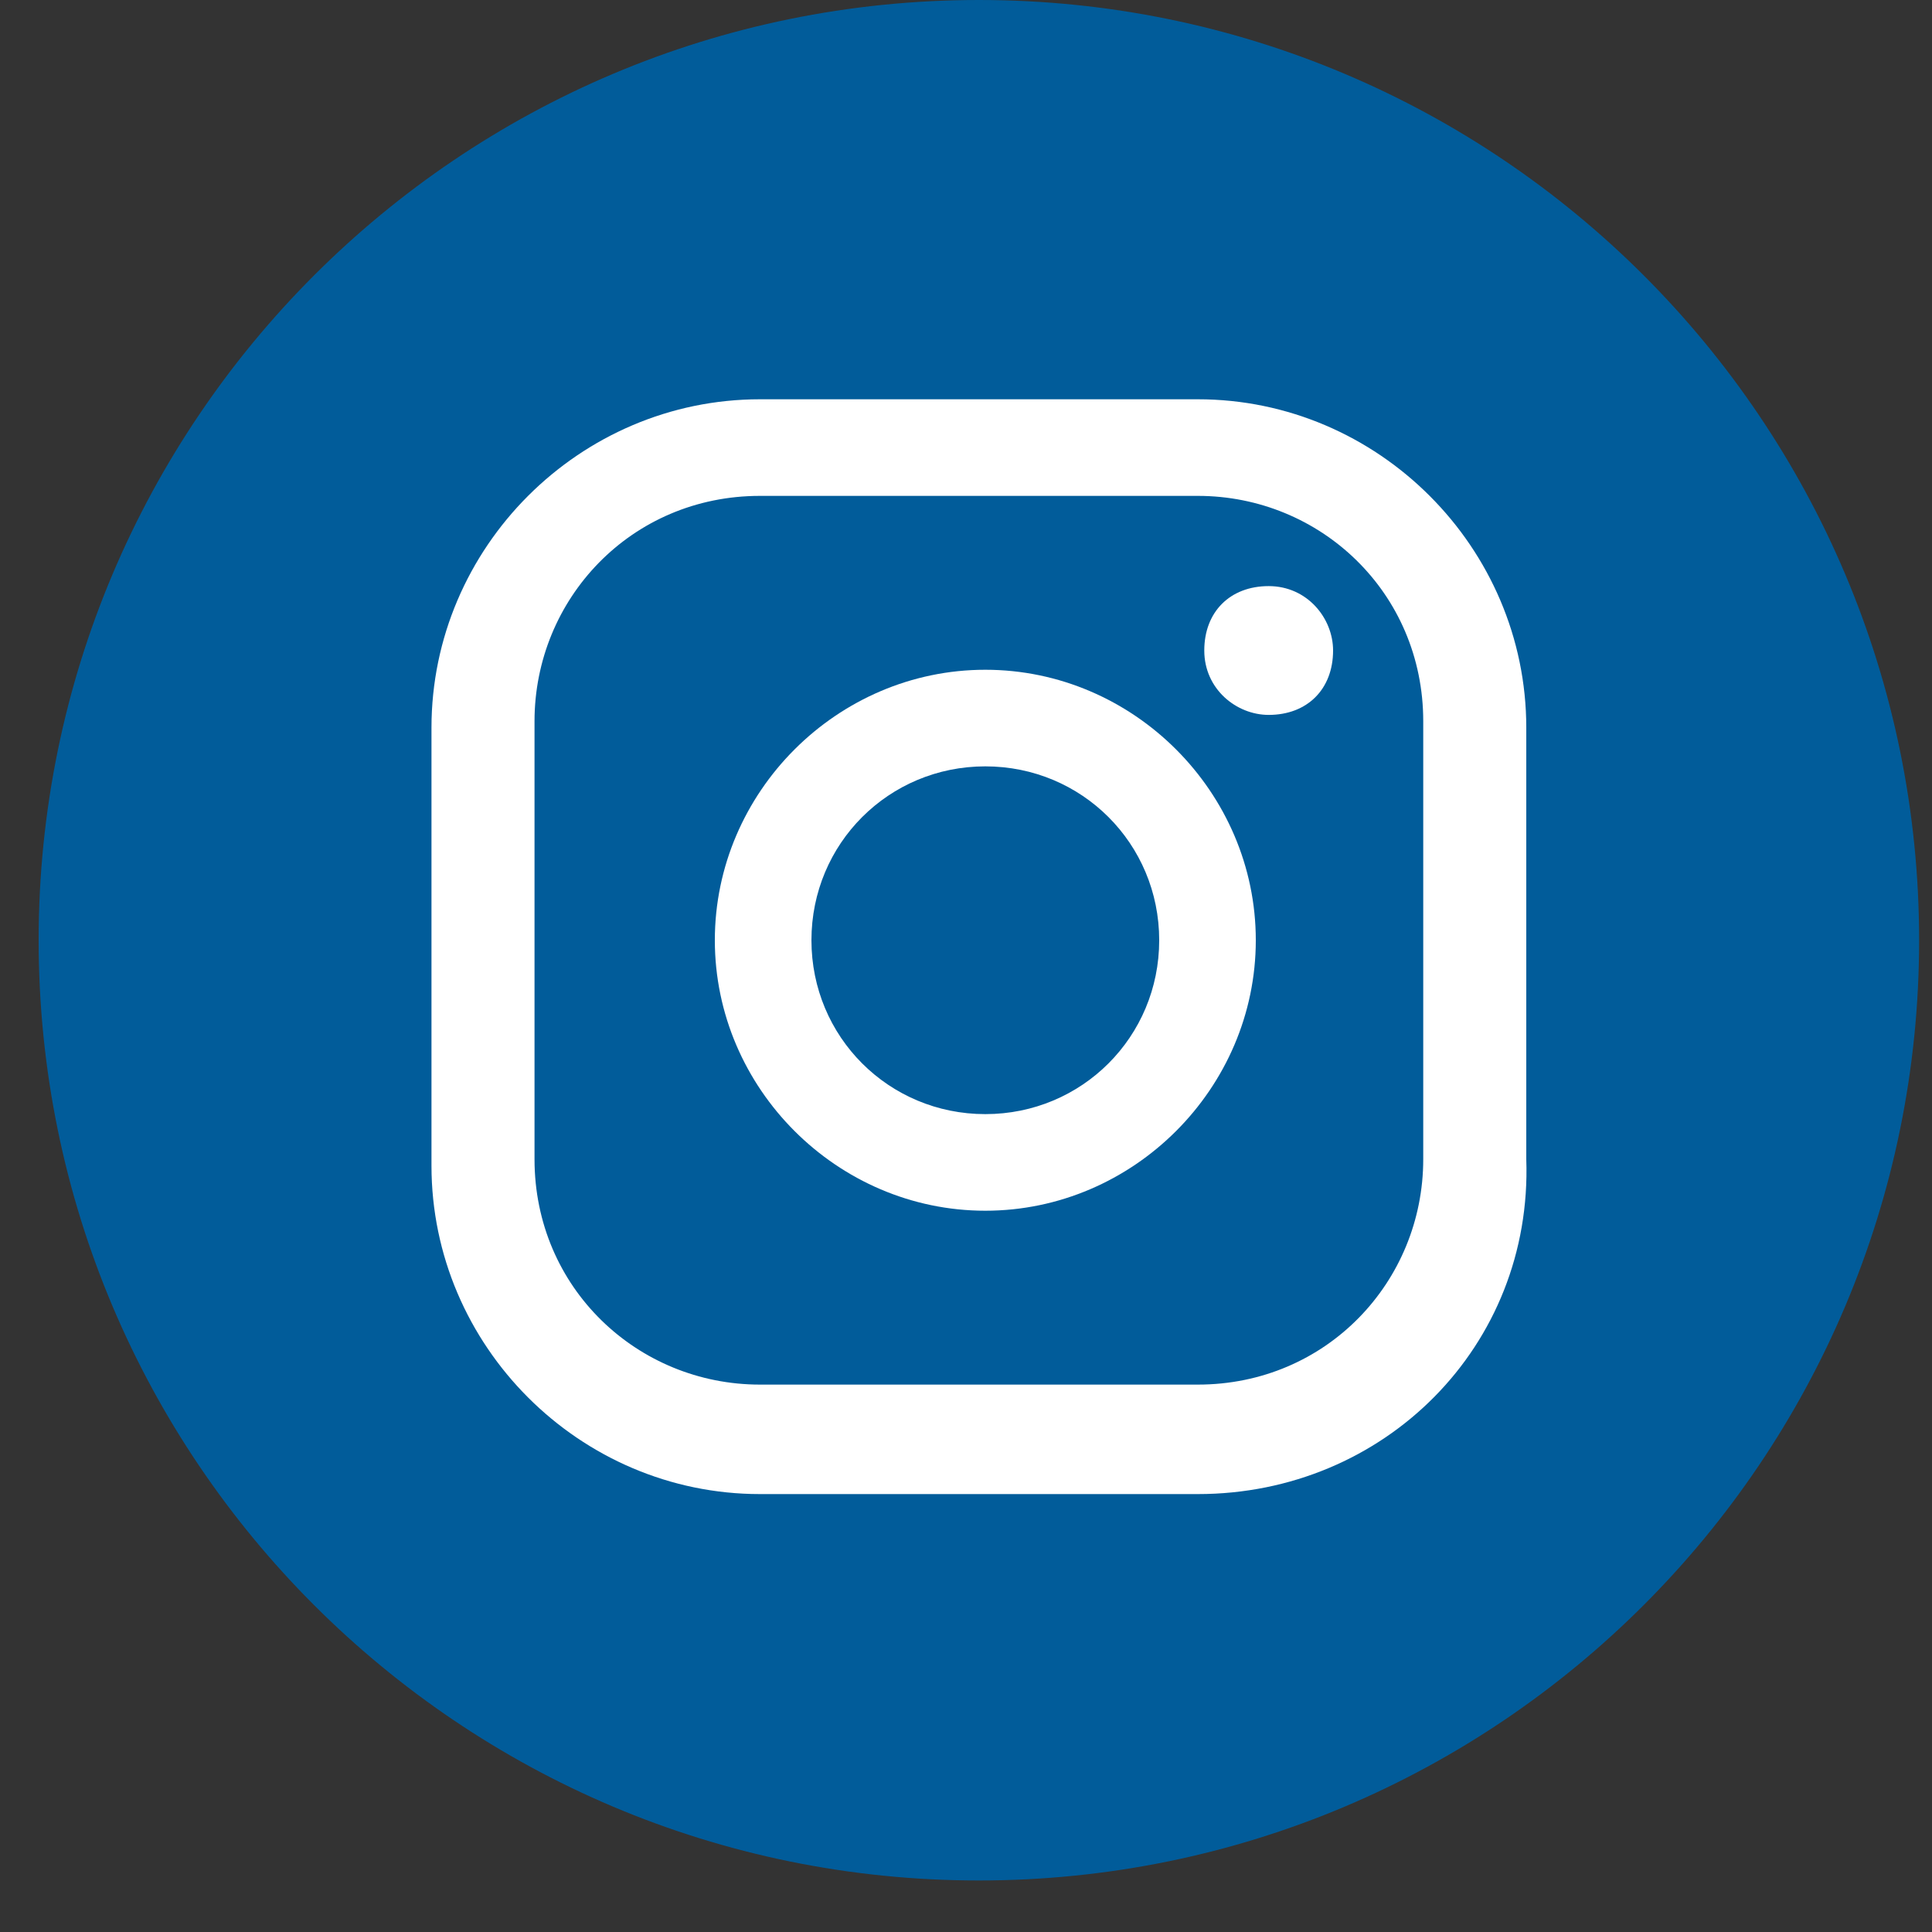
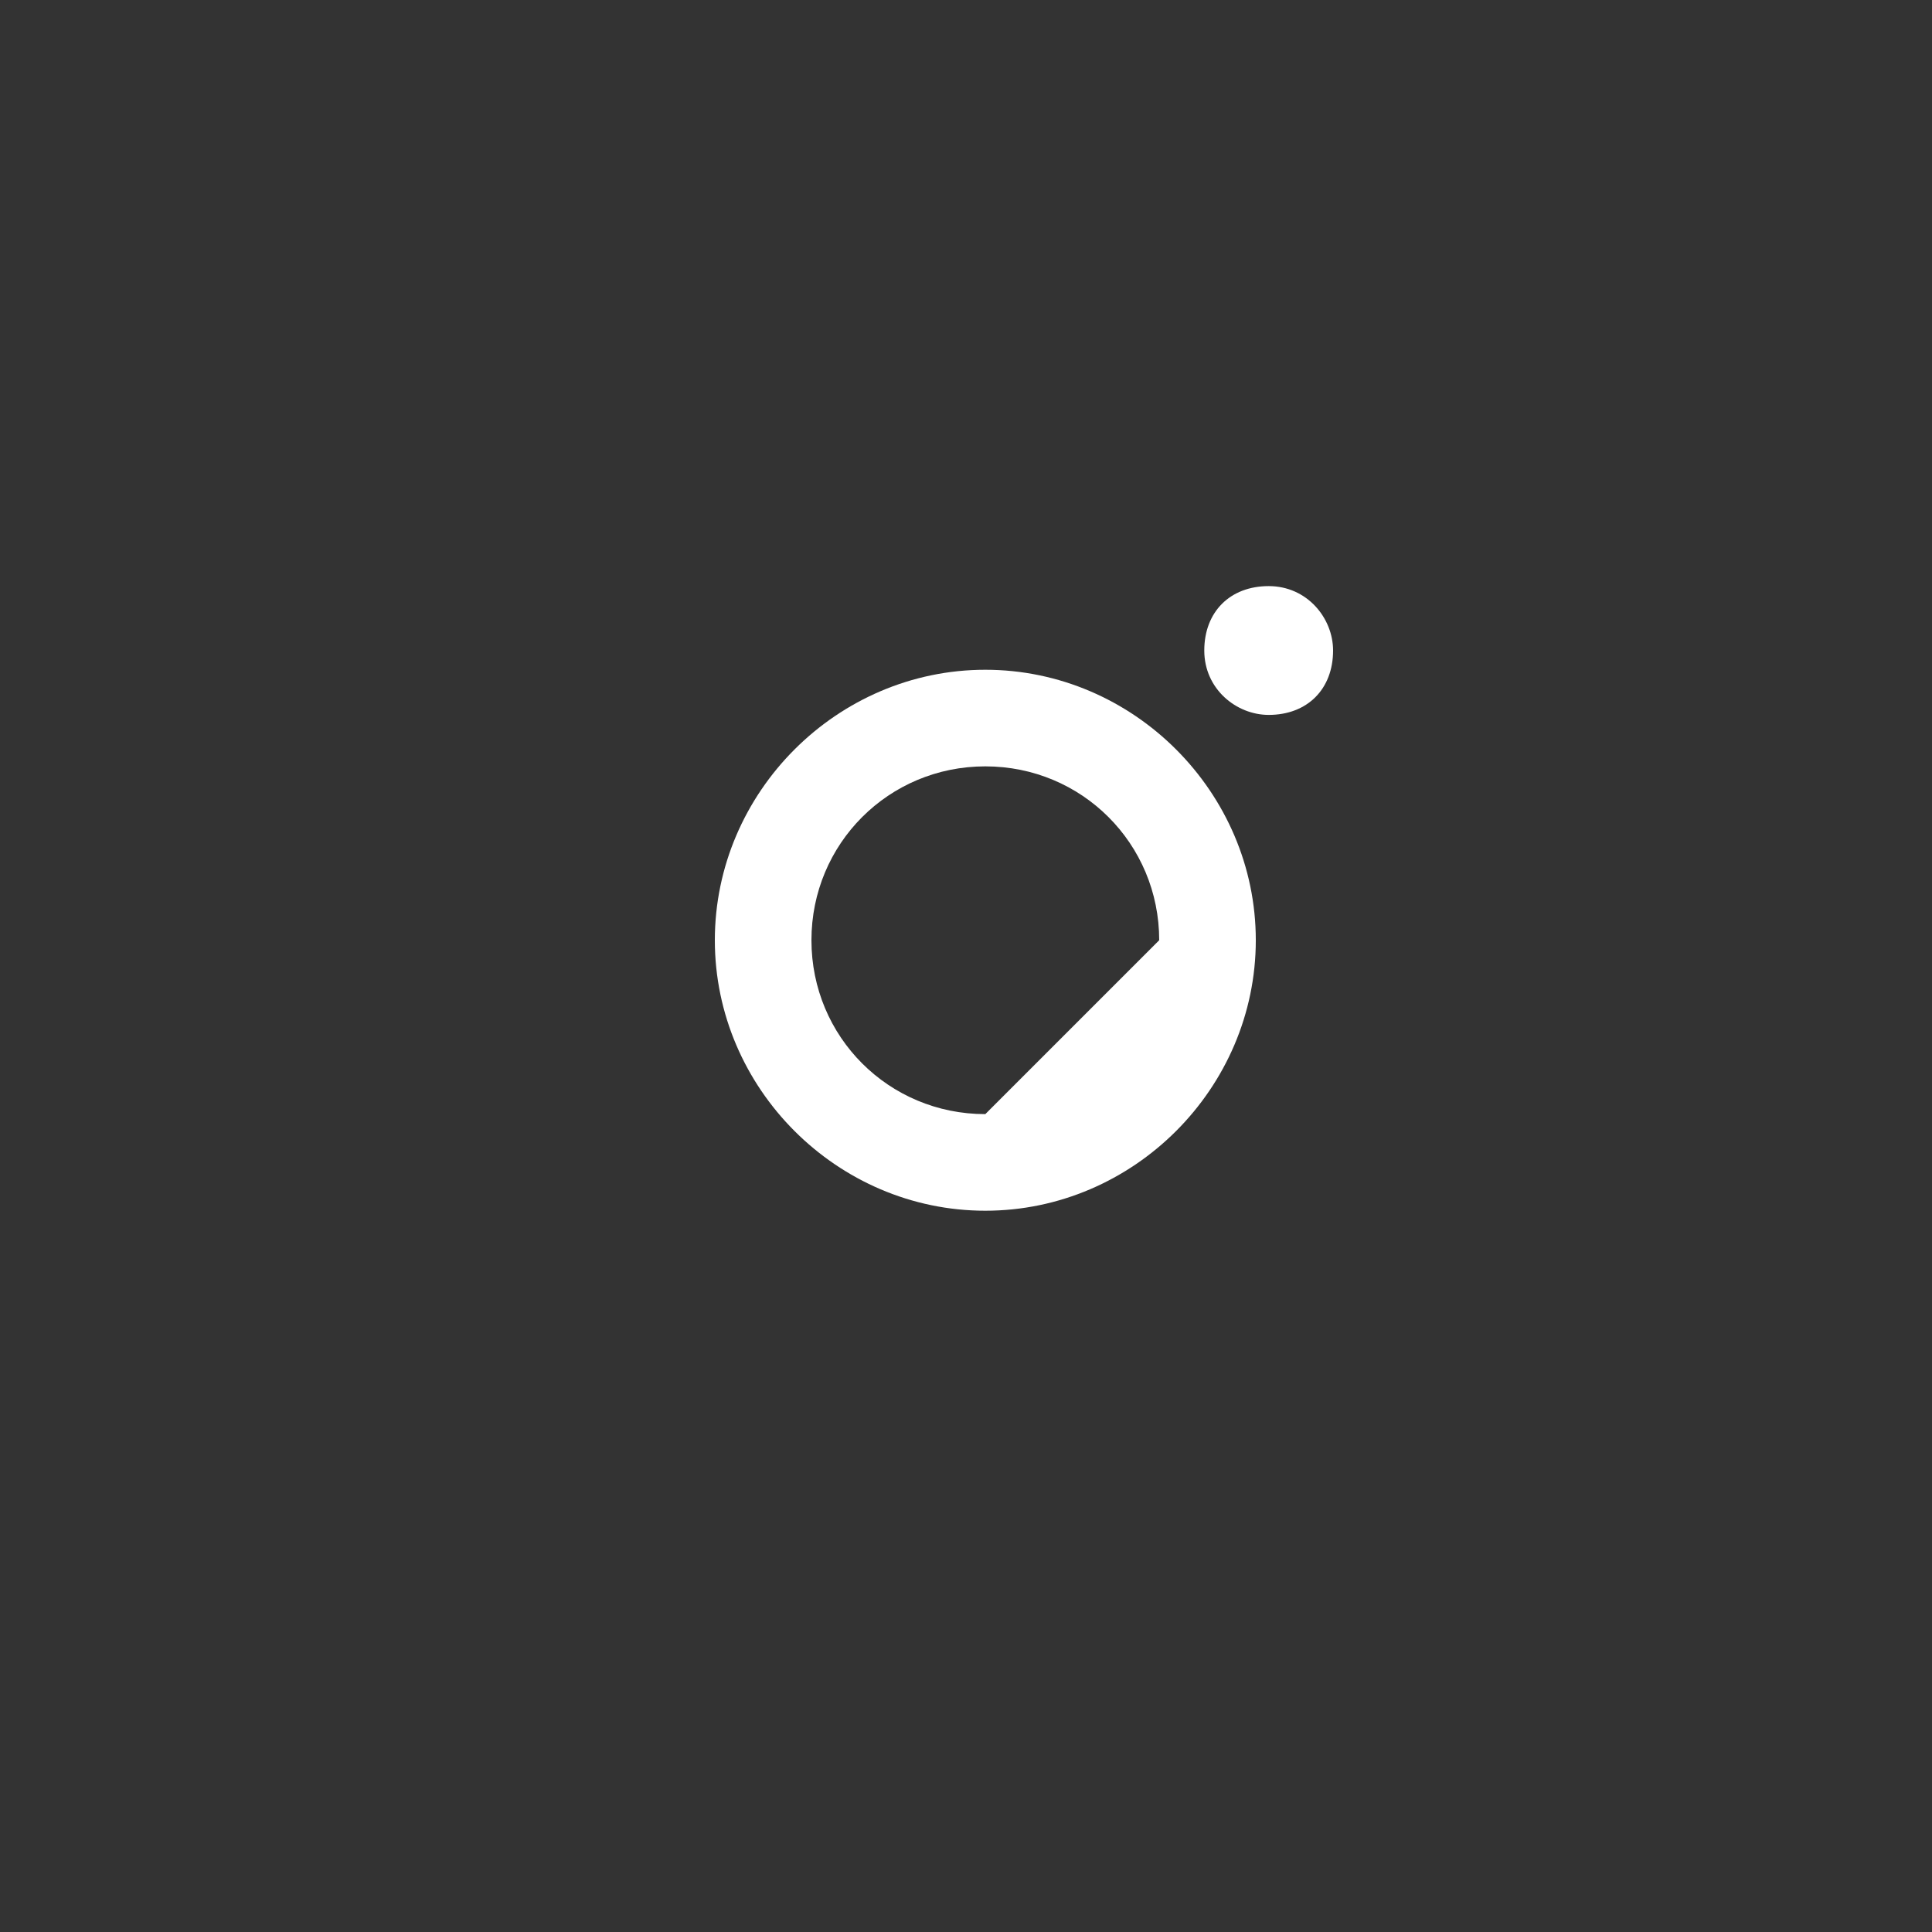
<svg xmlns="http://www.w3.org/2000/svg" width="30" height="30" viewBox="0 0 30 30" fill="none">
  <rect x="0" y="0" width="30" height="30" fill="#333333" stroke="none" />
  <g id="Group">
-     <path id="Vector" d="M15.2 29.2C23.263 29.2 29.8 22.663 29.8 14.6C29.8 6.537 23.263 0 15.2 0C7.137 0 0.6 6.537 0.6 14.6C0.6 22.663 7.137 29.2 15.2 29.2Z" fill="#015C9A" />
    <g id="Group_2">
      <g id="Group_3">
        <path id="Vector_2" d="M19.7 9.101C19.1 9.101 18.7 9.501 18.7 10.101C18.7 10.701 19.2 11.101 19.7 11.101C20.3 11.101 20.7 10.701 20.7 10.101C20.7 9.601 20.3 9.101 19.7 9.101Z" fill="white" />
-         <path id="Vector_3" d="M15.3 10.4C13 10.4 11.1 12.3 11.1 14.6C11.1 16.9 13 18.8 15.3 18.8C17.6 18.8 19.5 16.9 19.5 14.6C19.5 12.3 17.6 10.4 15.3 10.4ZM15.3 17.3C13.8 17.3 12.6 16.1 12.6 14.6C12.6 13.1 13.8 11.9 15.3 11.9C16.8 11.9 18 13.1 18 14.6C18 16.1 16.8 17.3 15.3 17.3Z" fill="white" />
-         <path id="Vector_4" d="M18.6 23.2H11.8C9 23.2 6.7 20.9 6.7 18.1V11.3C6.7 8.5 9 6.2 11.8 6.2H18.6C21.4 6.2 23.7 8.5 23.7 11.3V18C23.8 20.9 21.5 23.2 18.6 23.2ZM11.8 7.7C9.8 7.7 8.3 9.3 8.3 11.2V18C8.3 20 9.9 21.5 11.8 21.5H18.6C20.6 21.5 22.1 19.9 22.1 18V11.2C22.1 9.2 20.5 7.7 18.6 7.7H11.8Z" fill="white" />
+         <path id="Vector_3" d="M15.3 10.4C13 10.4 11.1 12.3 11.1 14.6C11.1 16.9 13 18.8 15.3 18.8C17.6 18.8 19.5 16.9 19.5 14.6C19.5 12.3 17.6 10.4 15.3 10.4ZM15.3 17.3C13.8 17.3 12.6 16.1 12.6 14.6C12.6 13.1 13.8 11.9 15.3 11.9C16.8 11.9 18 13.1 18 14.6Z" fill="white" />
      </g>
    </g>
  </g>
</svg>